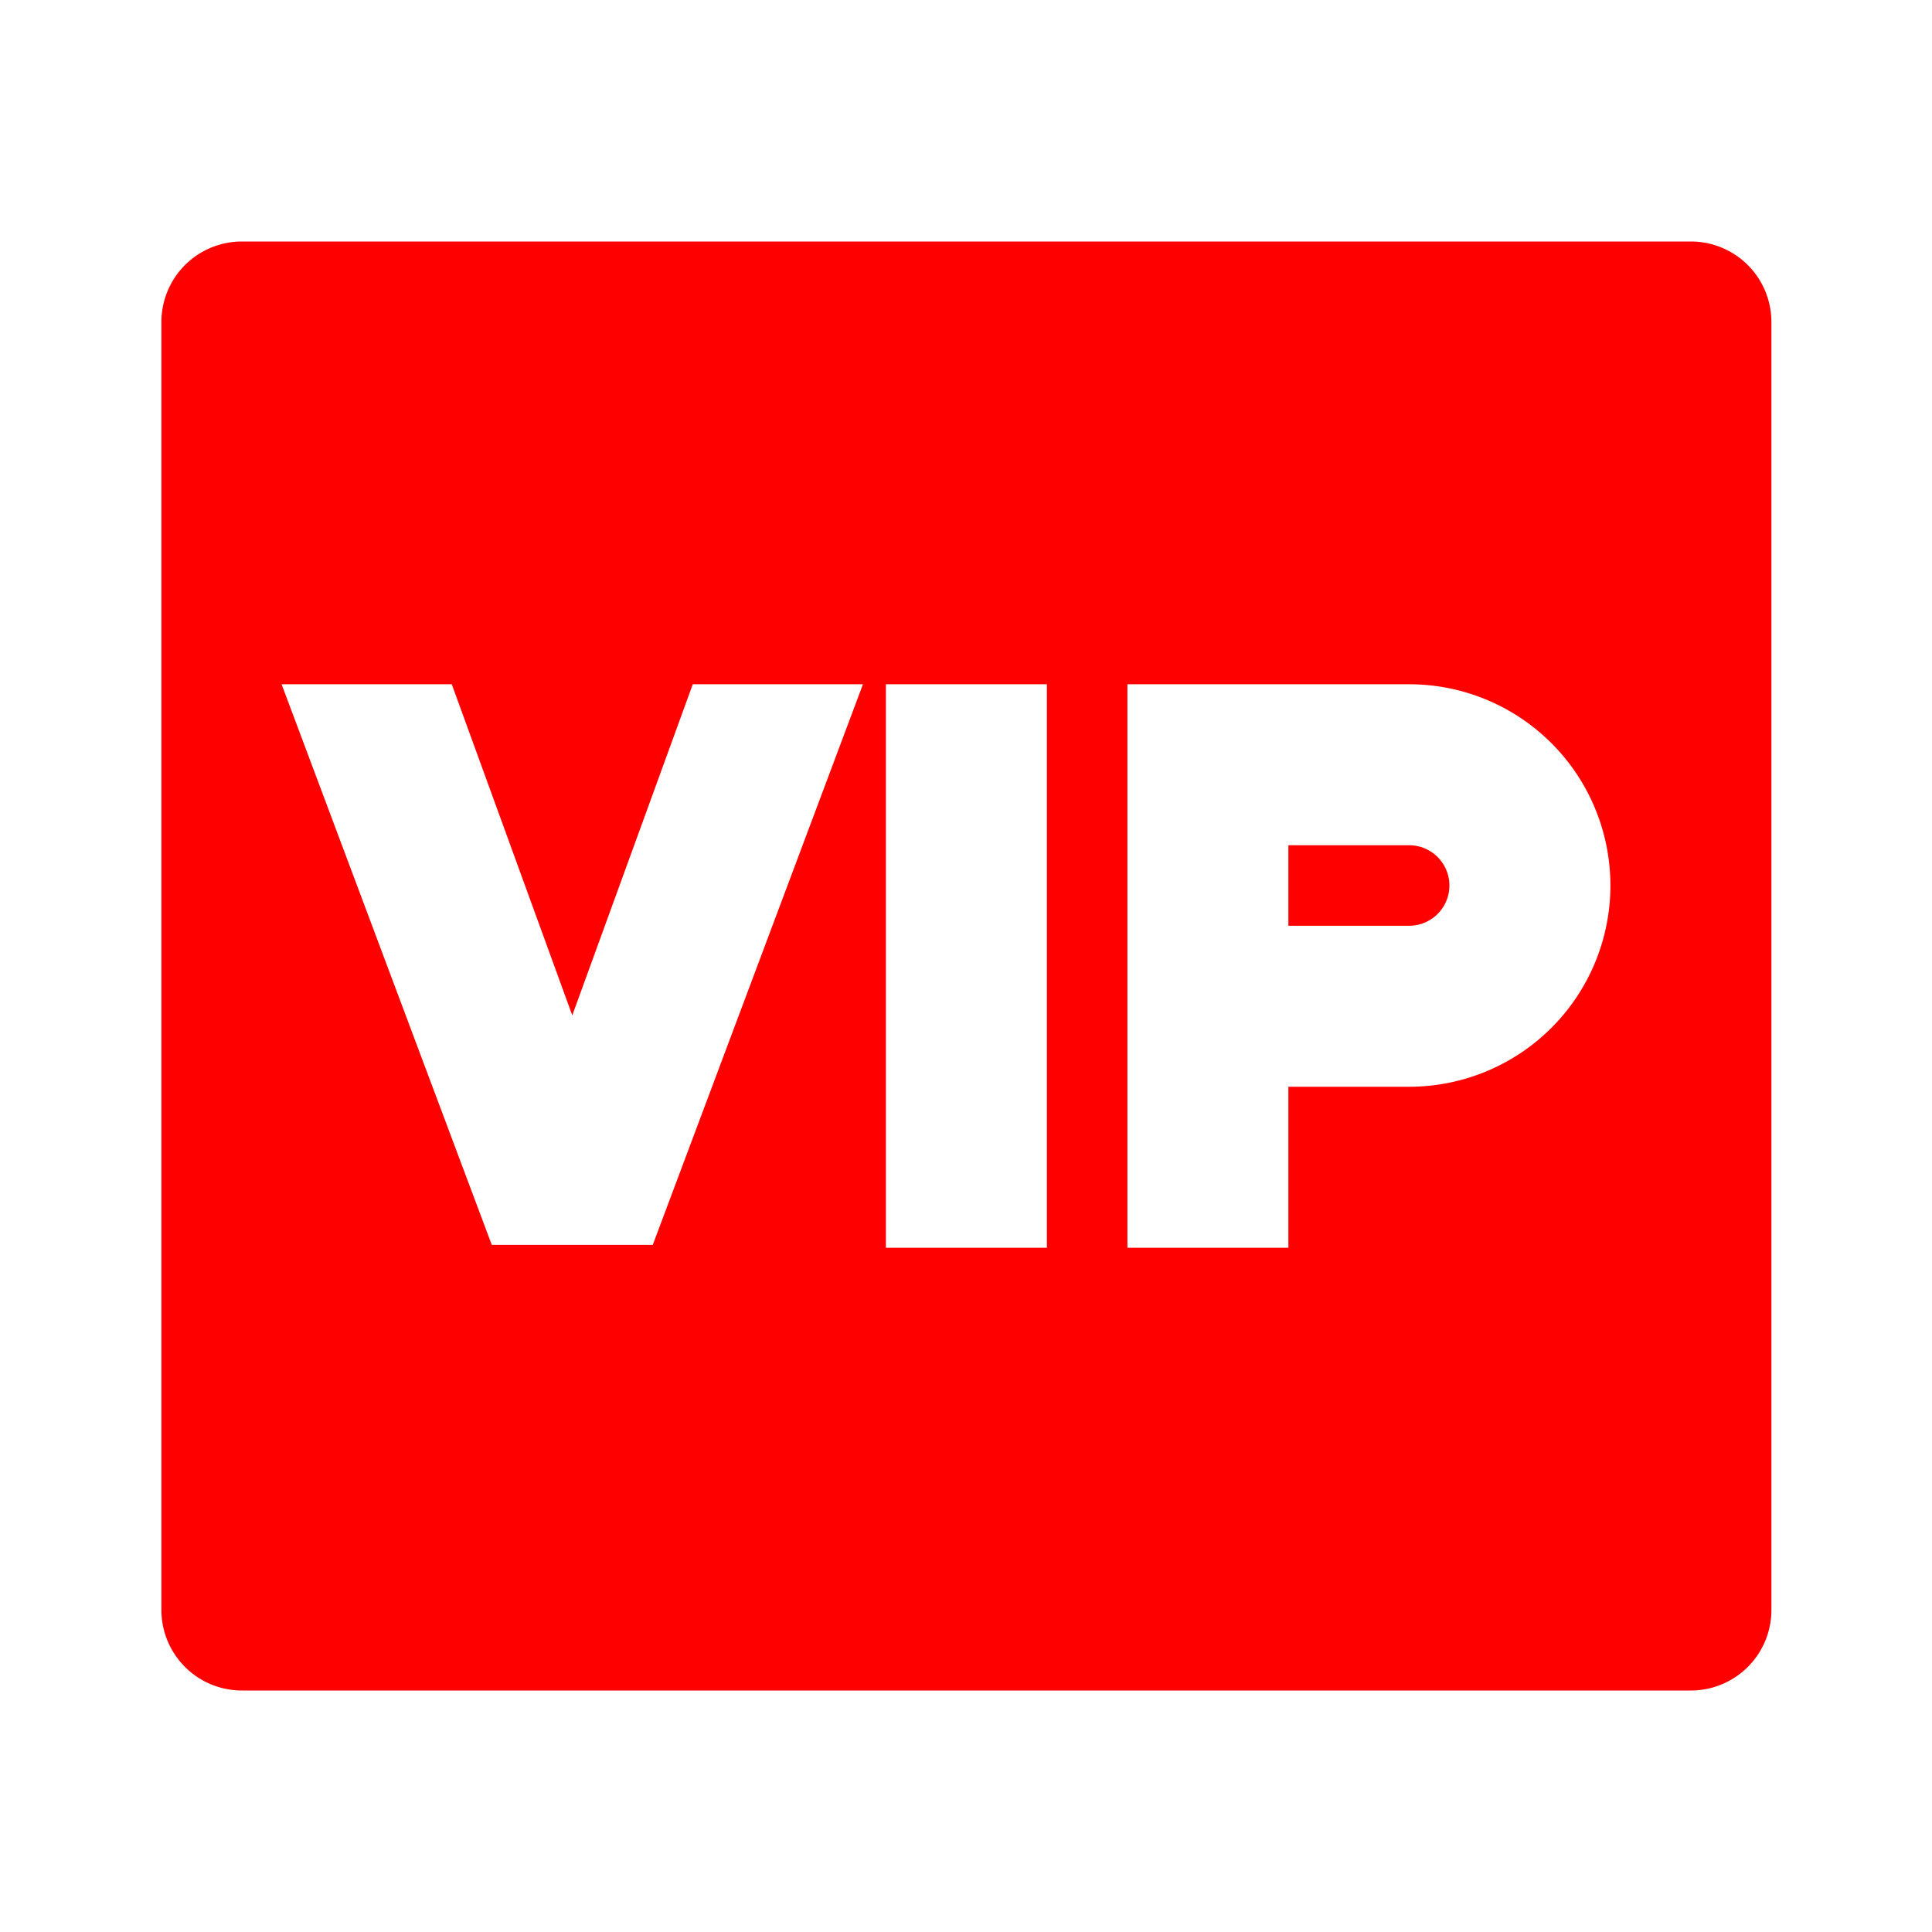
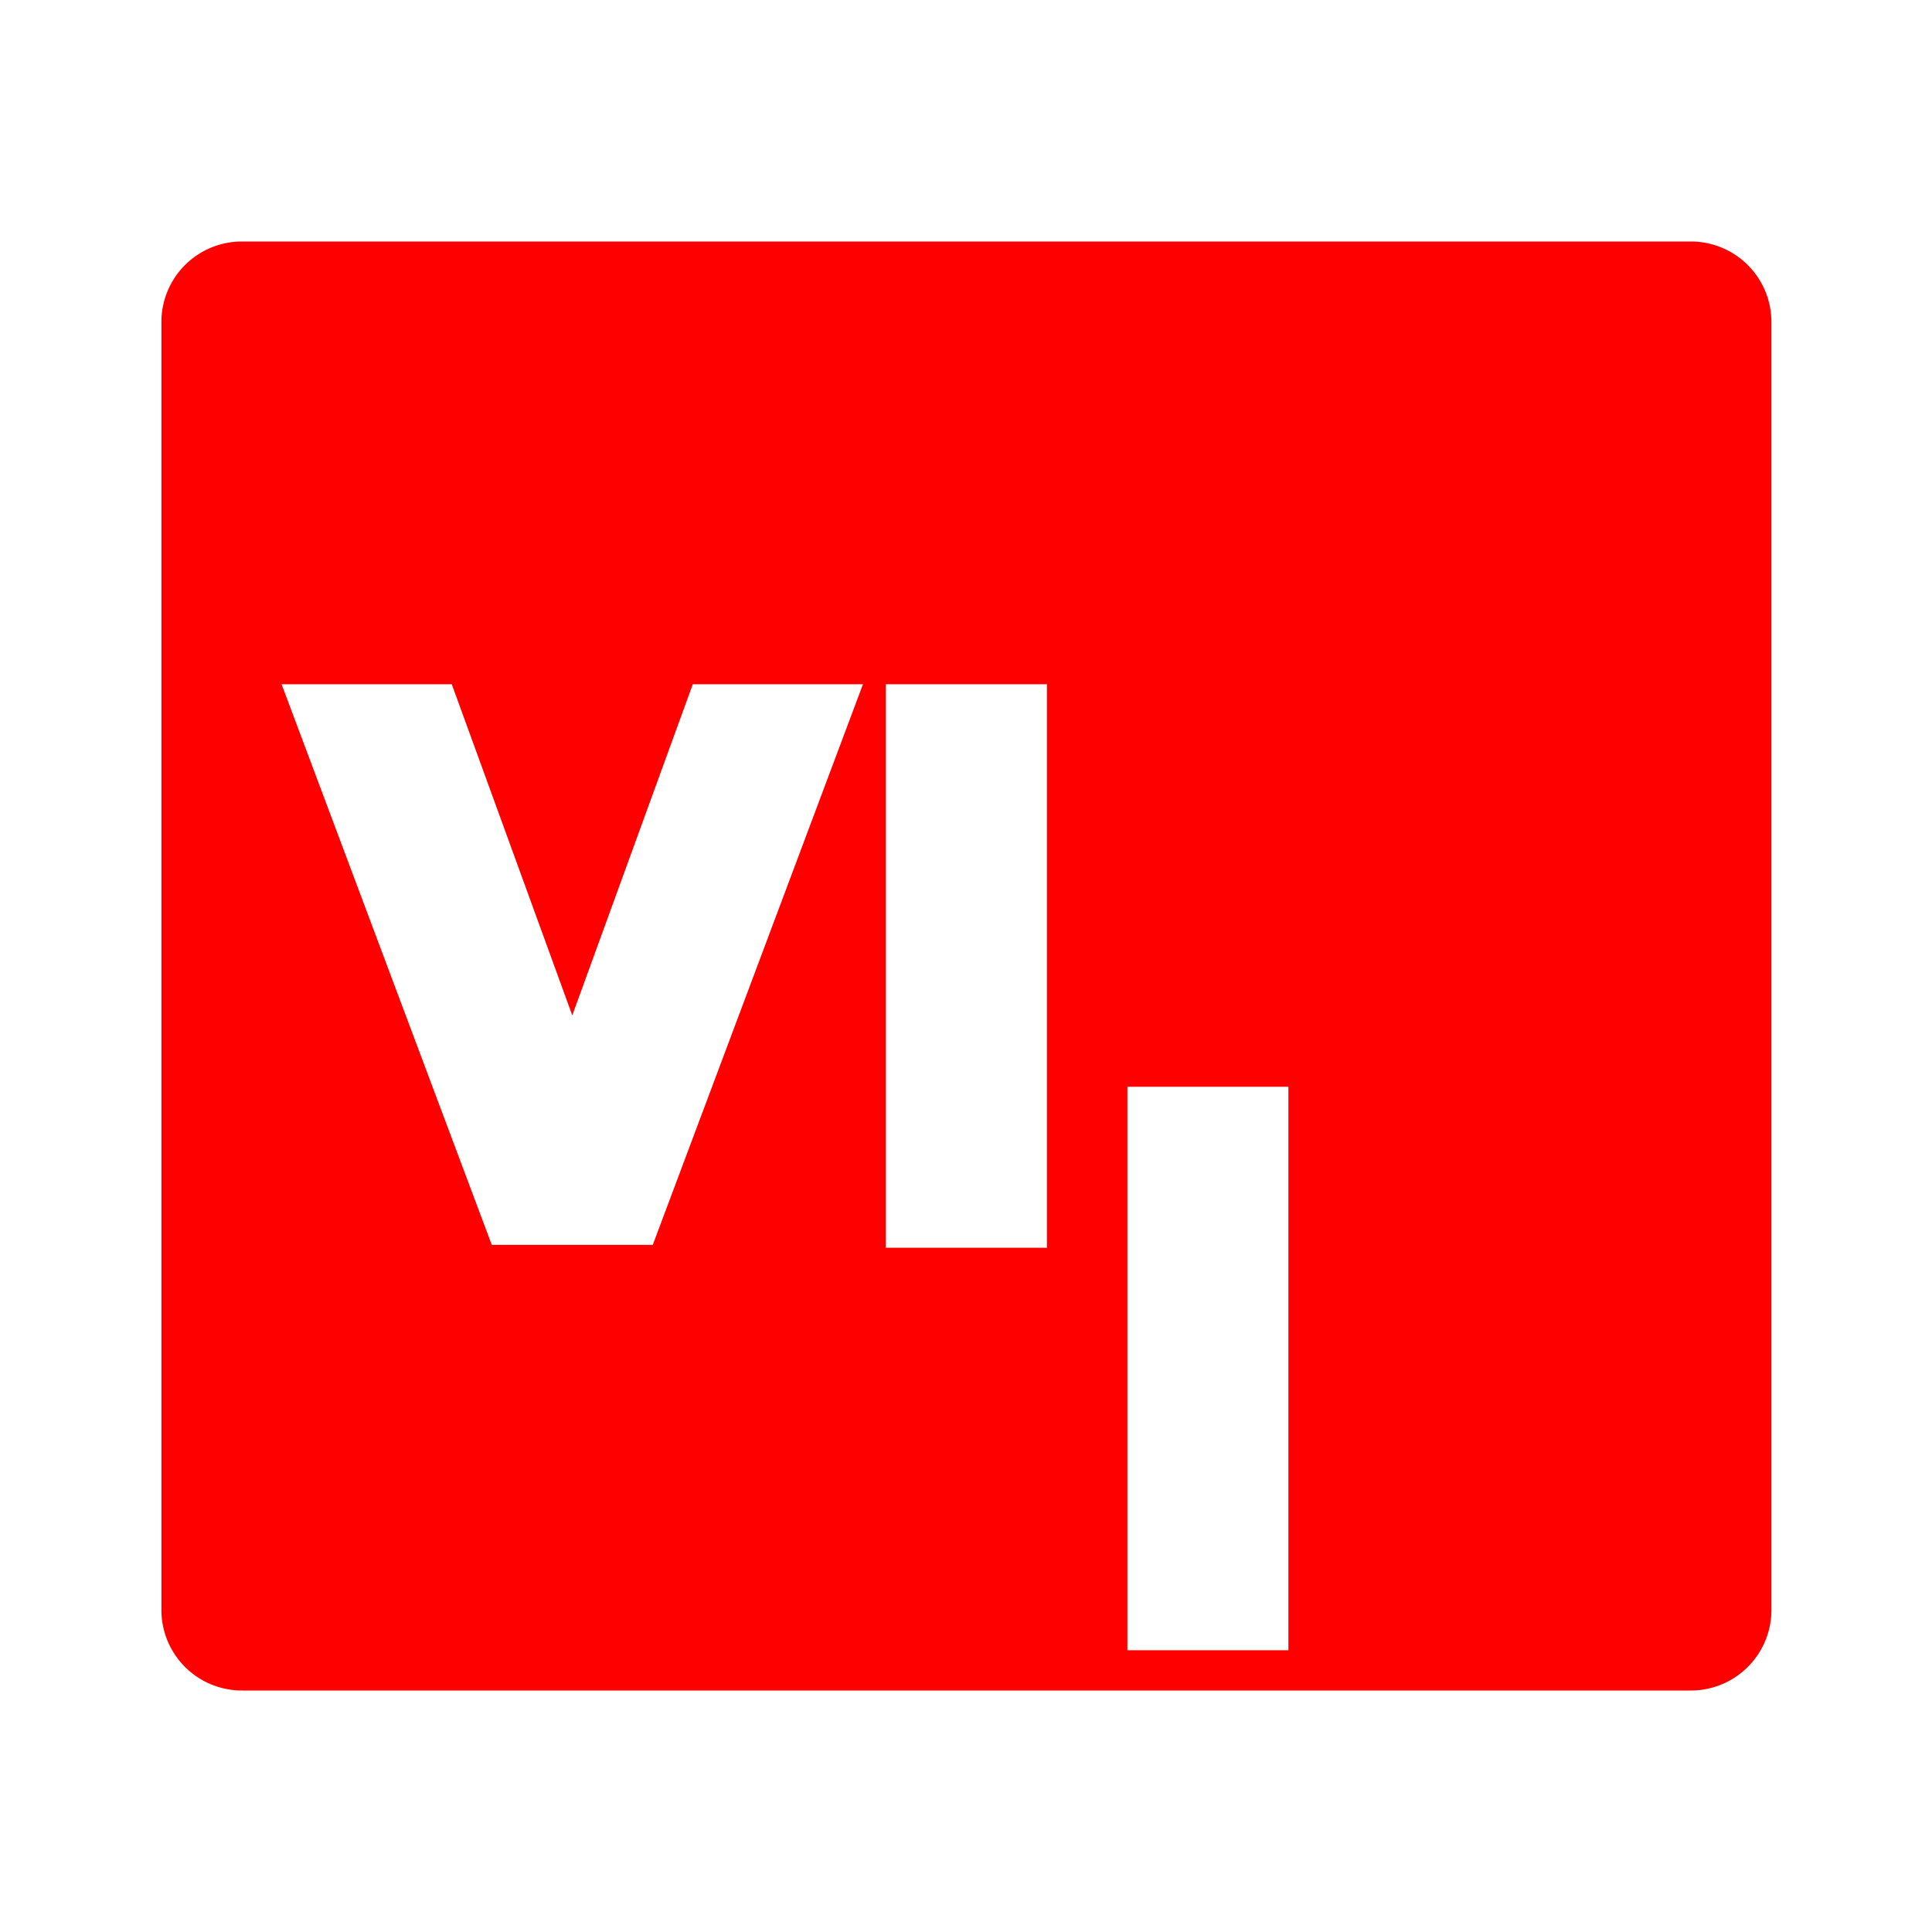
<svg xmlns="http://www.w3.org/2000/svg" width="500" height="500" viewBox="0 0 24 24">
-   <path fill="#ff0000" d="M3.005 3h18a1 1 0 0 1 1 1v16a1 1 0 0 1-1 1h-18a1 1 0 0 1-1-1V4a1 1 0 0 1 1-1m8 5.5v7h2v-7zm-.285 0H8.606l-1.497 4.113L5.612 8.5H3.498l2.611 6.964h2zm5.285 5h1.5a2.5 2.5 0 0 0 0-5h-3.5v7h2zm0-2v-1h1.5a.5.5 0 0 1 0 1z" />
+   <path fill="#ff0000" d="M3.005 3h18a1 1 0 0 1 1 1v16a1 1 0 0 1-1 1h-18a1 1 0 0 1-1-1V4a1 1 0 0 1 1-1m8 5.5v7h2v-7zm-.285 0H8.606l-1.497 4.113L5.612 8.5H3.498l2.611 6.964h2zm5.285 5h1.5h-3.5v7h2zm0-2v-1h1.5a.5.5 0 0 1 0 1z" />
</svg>